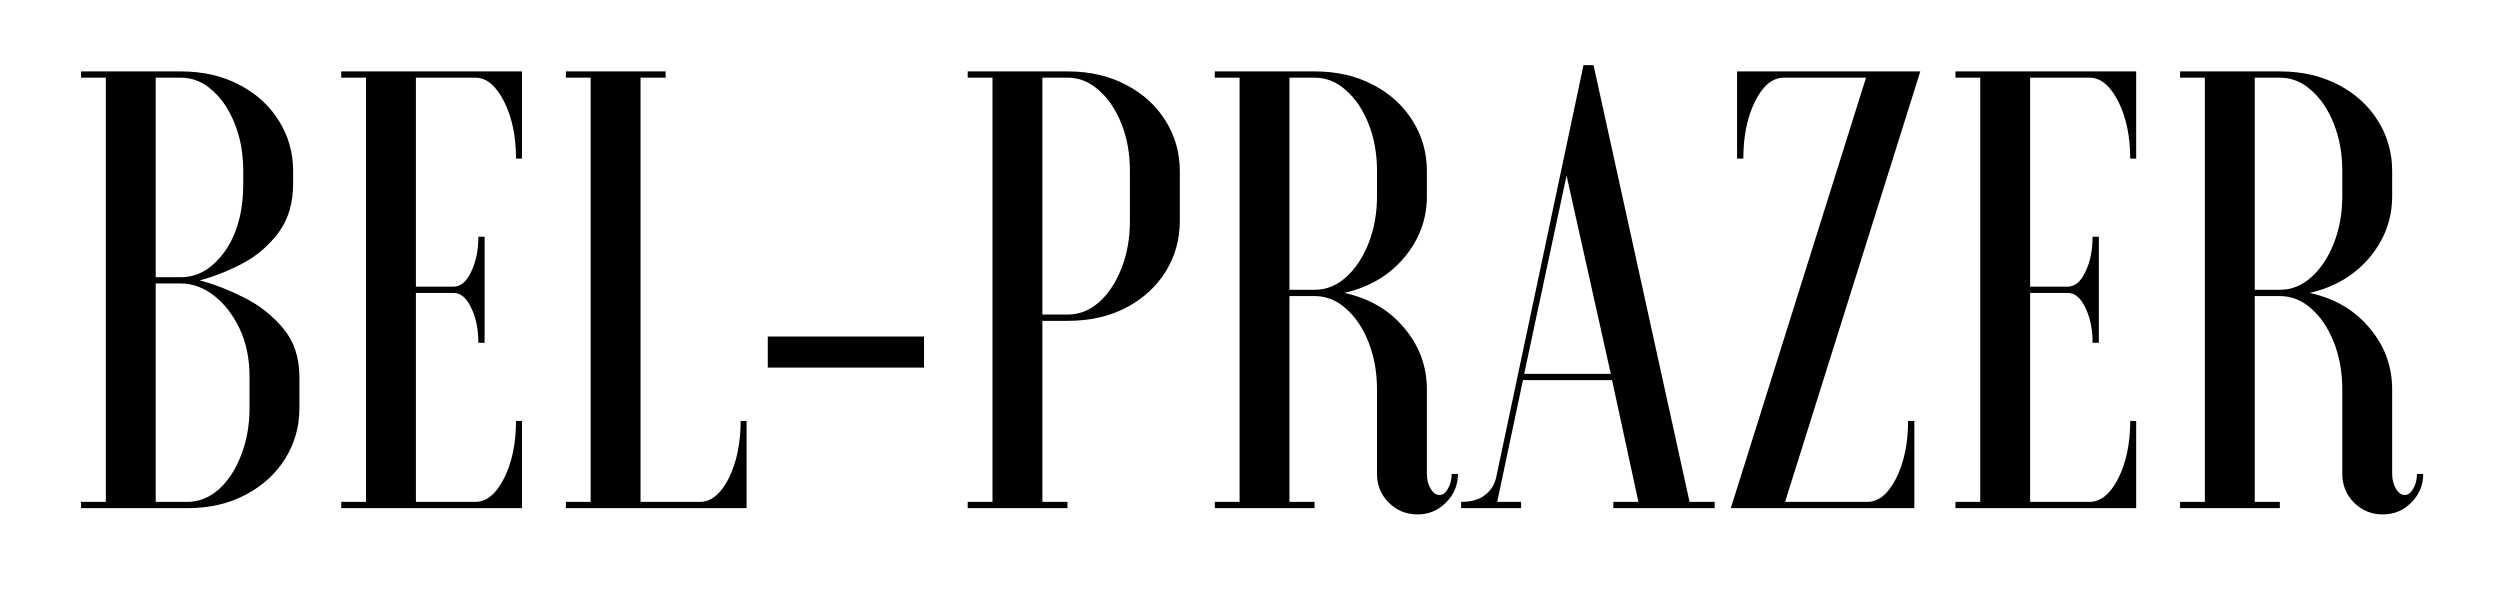
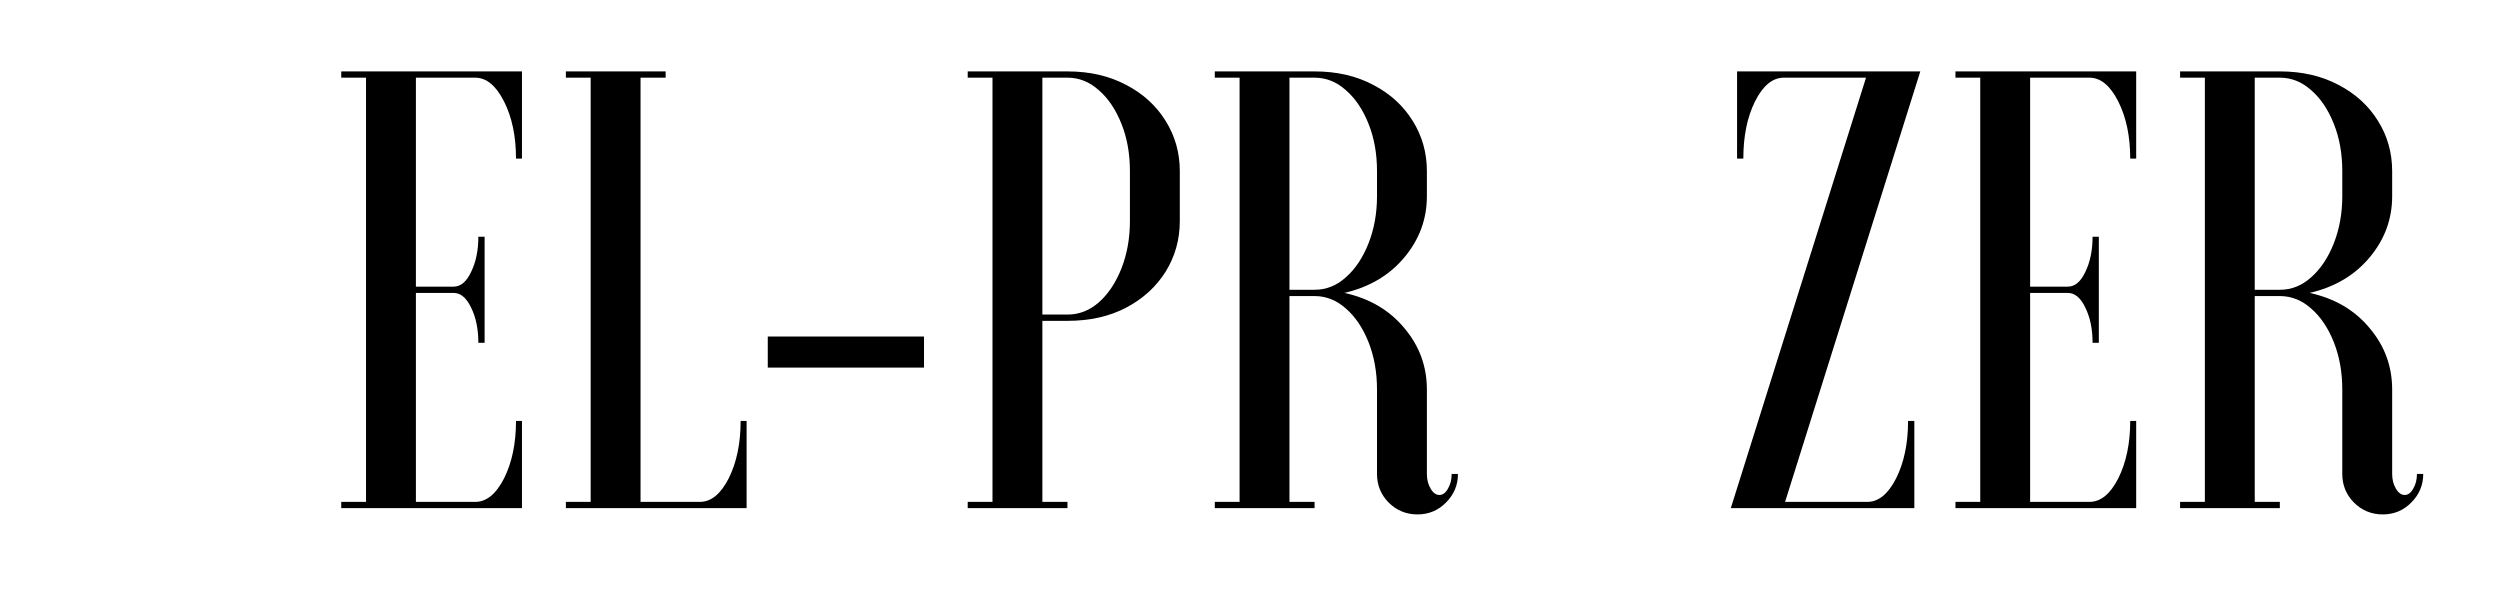
<svg xmlns="http://www.w3.org/2000/svg" version="1.0" preserveAspectRatio="xMidYMid meet" height="40" viewBox="0 0 124.5 30" zoomAndPan="magnify" width="166">
  <defs>
    <g />
  </defs>
  <g fill-opacity="1" fill="#000000">
    <g transform="translate(3.098, 25.306)">
      <g>
-         <path d="M 0.938 -0.312 L 2.172 -0.312 L 2.172 -21.438 L 0.938 -21.438 L 0.938 -21.75 L 5.906 -21.75 C 7.02 -21.75 7.992 -21.523 8.828 -21.078 C 9.672 -20.641 10.328 -20.039 10.797 -19.281 C 11.266 -18.531 11.5 -17.695 11.5 -16.781 L 11.5 -16.156 C 11.5 -15.188 11.258 -14.379 10.781 -13.734 C 10.301 -13.086 9.703 -12.57 8.984 -12.188 C 8.273 -11.812 7.562 -11.531 6.844 -11.344 C 7.562 -11.156 8.301 -10.867 9.062 -10.484 C 9.832 -10.098 10.484 -9.582 11.016 -8.938 C 11.547 -8.301 11.812 -7.5 11.812 -6.531 L 11.812 -4.969 C 11.812 -4.062 11.578 -3.227 11.109 -2.469 C 10.641 -1.719 9.984 -1.117 9.141 -0.672 C 8.305 -0.223 7.332 0 6.219 0 L 0.938 0 Z M 9.328 -4.969 L 9.328 -6.531 C 9.328 -7.457 9.16 -8.266 8.828 -8.953 C 8.492 -9.648 8.066 -10.195 7.547 -10.594 C 7.035 -10.988 6.488 -11.188 5.906 -11.188 L 4.656 -11.188 L 4.656 -0.312 L 6.219 -0.312 C 6.789 -0.312 7.312 -0.516 7.781 -0.922 C 8.25 -1.336 8.625 -1.906 8.906 -2.625 C 9.188 -3.344 9.328 -4.125 9.328 -4.969 Z M 9.016 -16.156 L 9.016 -16.781 C 9.016 -17.656 8.875 -18.441 8.594 -19.141 C 8.312 -19.848 7.938 -20.406 7.469 -20.812 C 7.008 -21.227 6.488 -21.438 5.906 -21.438 L 4.656 -21.438 L 4.656 -11.5 L 5.906 -11.5 C 6.75 -11.5 7.477 -11.926 8.094 -12.781 C 8.707 -13.645 9.016 -14.77 9.016 -16.156 Z M 9.016 -16.156" />
-       </g>
+         </g>
    </g>
  </g>
  <g fill-opacity="1" fill="#000000">
    <g transform="translate(16.056, 25.306)">
      <g>
        <path d="M 9.938 -21.75 L 9.938 -17.406 L 9.641 -17.406 C 9.641 -18.52 9.441 -19.469 9.047 -20.25 C 8.648 -21.039 8.172 -21.438 7.609 -21.438 L 4.656 -21.438 L 4.656 -11.031 L 6.531 -11.031 C 6.883 -11.031 7.176 -11.273 7.406 -11.766 C 7.645 -12.254 7.766 -12.836 7.766 -13.516 L 8.078 -13.516 L 8.078 -8.234 L 7.766 -8.234 C 7.766 -8.922 7.645 -9.504 7.406 -9.984 C 7.176 -10.473 6.883 -10.719 6.531 -10.719 L 4.656 -10.719 L 4.656 -0.312 L 7.609 -0.312 C 8.172 -0.312 8.648 -0.703 9.047 -1.484 C 9.441 -2.273 9.641 -3.227 9.641 -4.344 L 9.938 -4.344 L 9.938 0 L 0.938 0 L 0.938 -0.312 L 2.172 -0.312 L 2.172 -21.438 L 0.938 -21.438 L 0.938 -21.75 Z M 9.938 -21.75" />
      </g>
    </g>
  </g>
  <g fill-opacity="1" fill="#000000">
    <g transform="translate(27.243, 25.306)">
      <g>
        <path d="M 9.938 0 L 0.938 0 L 0.938 -0.312 L 2.172 -0.312 L 2.172 -21.438 L 0.938 -21.438 L 0.938 -21.75 L 5.906 -21.75 L 5.906 -21.438 L 4.656 -21.438 L 4.656 -0.312 L 7.609 -0.312 C 8.172 -0.312 8.648 -0.703 9.047 -1.484 C 9.441 -2.273 9.641 -3.227 9.641 -4.344 L 9.938 -4.344 Z M 9.938 0" />
      </g>
    </g>
  </g>
  <g fill-opacity="1" fill="#000000">
    <g transform="translate(36.782, 25.306)">
      <g>
        <path d="M 1.453 -7 L 1.453 -8.547 L 9.234 -8.547 L 9.234 -7 Z M 1.453 -7" />
      </g>
    </g>
  </g>
  <g fill-opacity="1" fill="#000000">
    <g transform="translate(47.254, 25.306)">
      <g>
        <path d="M 5.906 -9.328 L 4.656 -9.328 L 4.656 -0.312 L 5.906 -0.312 L 5.906 0 L 0.938 0 L 0.938 -0.312 L 2.172 -0.312 L 2.172 -21.438 L 0.938 -21.438 L 0.938 -21.75 L 5.906 -21.75 C 7.02 -21.75 7.992 -21.523 8.828 -21.078 C 9.672 -20.641 10.328 -20.039 10.797 -19.281 C 11.266 -18.531 11.5 -17.695 11.5 -16.781 L 11.5 -14.297 C 11.5 -13.379 11.266 -12.539 10.797 -11.781 C 10.328 -11.031 9.672 -10.43 8.828 -9.984 C 7.992 -9.547 7.02 -9.328 5.906 -9.328 Z M 5.906 -21.438 L 4.656 -21.438 L 4.656 -9.641 L 5.906 -9.641 C 6.488 -9.641 7.008 -9.844 7.469 -10.25 C 7.938 -10.664 8.312 -11.227 8.594 -11.938 C 8.875 -12.656 9.016 -13.441 9.016 -14.297 L 9.016 -16.781 C 9.016 -17.656 8.875 -18.441 8.594 -19.141 C 8.312 -19.848 7.938 -20.406 7.469 -20.812 C 7.008 -21.227 6.488 -21.438 5.906 -21.438 Z M 5.906 -21.438" />
      </g>
    </g>
  </g>
  <g fill-opacity="1" fill="#000000">
    <g transform="translate(59.559, 25.306)">
      <g>
        <path d="M 5.906 -10.562 L 4.656 -10.562 L 4.656 -0.312 L 5.906 -0.312 L 5.906 0 L 0.938 0 L 0.938 -0.312 L 2.172 -0.312 L 2.172 -21.438 L 0.938 -21.438 L 0.938 -21.75 L 5.906 -21.75 C 7.02 -21.75 7.992 -21.523 8.828 -21.078 C 9.672 -20.641 10.328 -20.039 10.797 -19.281 C 11.266 -18.531 11.5 -17.695 11.5 -16.781 L 11.5 -15.531 C 11.5 -14.395 11.125 -13.379 10.375 -12.484 C 9.633 -11.598 8.641 -11.008 7.391 -10.719 C 8.641 -10.445 9.633 -9.863 10.375 -8.969 C 11.125 -8.082 11.5 -7.062 11.5 -5.906 L 11.5 -1.703 C 11.5 -1.422 11.562 -1.176 11.688 -0.969 C 11.812 -0.758 11.957 -0.656 12.125 -0.656 C 12.289 -0.656 12.43 -0.758 12.547 -0.969 C 12.672 -1.176 12.734 -1.422 12.734 -1.703 L 13.047 -1.703 C 13.047 -1.148 12.848 -0.676 12.453 -0.281 C 12.066 0.113 11.594 0.312 11.031 0.312 C 10.469 0.312 9.988 0.113 9.594 -0.281 C 9.207 -0.676 9.016 -1.148 9.016 -1.703 L 9.016 -5.906 C 9.016 -6.77 8.875 -7.555 8.594 -8.266 C 8.312 -8.973 7.938 -9.531 7.469 -9.938 C 7.008 -10.352 6.488 -10.562 5.906 -10.562 Z M 5.906 -21.438 L 4.656 -21.438 L 4.656 -10.875 L 5.906 -10.875 C 6.488 -10.875 7.008 -11.082 7.469 -11.5 C 7.938 -11.914 8.312 -12.477 8.594 -13.188 C 8.875 -13.906 9.016 -14.688 9.016 -15.531 L 9.016 -16.781 C 9.016 -17.656 8.875 -18.441 8.594 -19.141 C 8.312 -19.848 7.938 -20.406 7.469 -20.812 C 7.008 -21.227 6.488 -21.438 5.906 -21.438 Z M 5.906 -21.438" />
      </g>
    </g>
  </g>
  <g fill-opacity="1" fill="#000000">
    <g transform="translate(72.952, 25.306)">
      <g>
-         <path d="M -0.188 0 L -0.188 -0.312 C 0.312 -0.312 0.703 -0.422 0.984 -0.641 C 1.273 -0.859 1.461 -1.141 1.547 -1.484 L 5.906 -22.062 L 6.406 -22.062 L 11.188 -0.312 L 12.438 -0.312 L 12.438 0 L 7.391 0 L 7.391 -0.312 L 8.641 -0.312 L 7.328 -6.375 L 2.891 -6.375 L 1.609 -0.312 L 2.797 -0.312 L 2.797 0 Z M 5.062 -16.562 L 2.953 -6.688 L 7.266 -6.688 Z M 5.062 -16.562" />
-       </g>
+         </g>
    </g>
  </g>
  <g fill-opacity="1" fill="#000000">
    <g transform="translate(85.506, 25.306)">
      <g>
        <path d="M 9.828 0 L 0.688 0 L 7.422 -21.438 L 3.328 -21.438 C 2.766 -21.438 2.285 -21.039 1.891 -20.25 C 1.504 -19.469 1.312 -18.52 1.312 -17.406 L 1 -17.406 L 1 -21.75 L 10.125 -21.75 L 3.391 -0.312 L 7.484 -0.312 C 8.047 -0.312 8.523 -0.703 8.922 -1.484 C 9.316 -2.273 9.516 -3.227 9.516 -4.344 L 9.828 -4.344 Z M 9.828 0" />
      </g>
    </g>
  </g>
  <g fill-opacity="1" fill="#000000">
    <g transform="translate(96.444, 25.306)">
      <g>
        <path d="M 9.938 -21.75 L 9.938 -17.406 L 9.641 -17.406 C 9.641 -18.52 9.441 -19.469 9.047 -20.25 C 8.648 -21.039 8.172 -21.438 7.609 -21.438 L 4.656 -21.438 L 4.656 -11.031 L 6.531 -11.031 C 6.883 -11.031 7.176 -11.273 7.406 -11.766 C 7.645 -12.254 7.766 -12.836 7.766 -13.516 L 8.078 -13.516 L 8.078 -8.234 L 7.766 -8.234 C 7.766 -8.922 7.645 -9.504 7.406 -9.984 C 7.176 -10.473 6.883 -10.719 6.531 -10.719 L 4.656 -10.719 L 4.656 -0.312 L 7.609 -0.312 C 8.172 -0.312 8.648 -0.703 9.047 -1.484 C 9.441 -2.273 9.641 -3.227 9.641 -4.344 L 9.938 -4.344 L 9.938 0 L 0.938 0 L 0.938 -0.312 L 2.172 -0.312 L 2.172 -21.438 L 0.938 -21.438 L 0.938 -21.75 Z M 9.938 -21.75" />
      </g>
    </g>
  </g>
  <g fill-opacity="1" fill="#000000">
    <g transform="translate(107.63, 25.306)">
      <g>
        <path d="M 5.906 -10.562 L 4.656 -10.562 L 4.656 -0.312 L 5.906 -0.312 L 5.906 0 L 0.938 0 L 0.938 -0.312 L 2.172 -0.312 L 2.172 -21.438 L 0.938 -21.438 L 0.938 -21.75 L 5.906 -21.75 C 7.02 -21.75 7.992 -21.523 8.828 -21.078 C 9.672 -20.641 10.328 -20.039 10.797 -19.281 C 11.266 -18.531 11.5 -17.695 11.5 -16.781 L 11.5 -15.531 C 11.5 -14.395 11.125 -13.379 10.375 -12.484 C 9.633 -11.598 8.641 -11.008 7.391 -10.719 C 8.641 -10.445 9.633 -9.863 10.375 -8.969 C 11.125 -8.082 11.5 -7.062 11.5 -5.906 L 11.5 -1.703 C 11.5 -1.422 11.562 -1.176 11.688 -0.969 C 11.812 -0.758 11.957 -0.656 12.125 -0.656 C 12.289 -0.656 12.43 -0.758 12.547 -0.969 C 12.672 -1.176 12.734 -1.422 12.734 -1.703 L 13.047 -1.703 C 13.047 -1.148 12.848 -0.676 12.453 -0.281 C 12.066 0.113 11.594 0.312 11.031 0.312 C 10.469 0.312 9.988 0.113 9.594 -0.281 C 9.207 -0.676 9.016 -1.148 9.016 -1.703 L 9.016 -5.906 C 9.016 -6.77 8.875 -7.555 8.594 -8.266 C 8.312 -8.973 7.938 -9.531 7.469 -9.938 C 7.008 -10.352 6.488 -10.562 5.906 -10.562 Z M 5.906 -21.438 L 4.656 -21.438 L 4.656 -10.875 L 5.906 -10.875 C 6.488 -10.875 7.008 -11.082 7.469 -11.5 C 7.938 -11.914 8.312 -12.477 8.594 -13.188 C 8.875 -13.906 9.016 -14.688 9.016 -15.531 L 9.016 -16.781 C 9.016 -17.656 8.875 -18.441 8.594 -19.141 C 8.312 -19.848 7.938 -20.406 7.469 -20.812 C 7.008 -21.227 6.488 -21.438 5.906 -21.438 Z M 5.906 -21.438" />
      </g>
    </g>
  </g>
</svg>